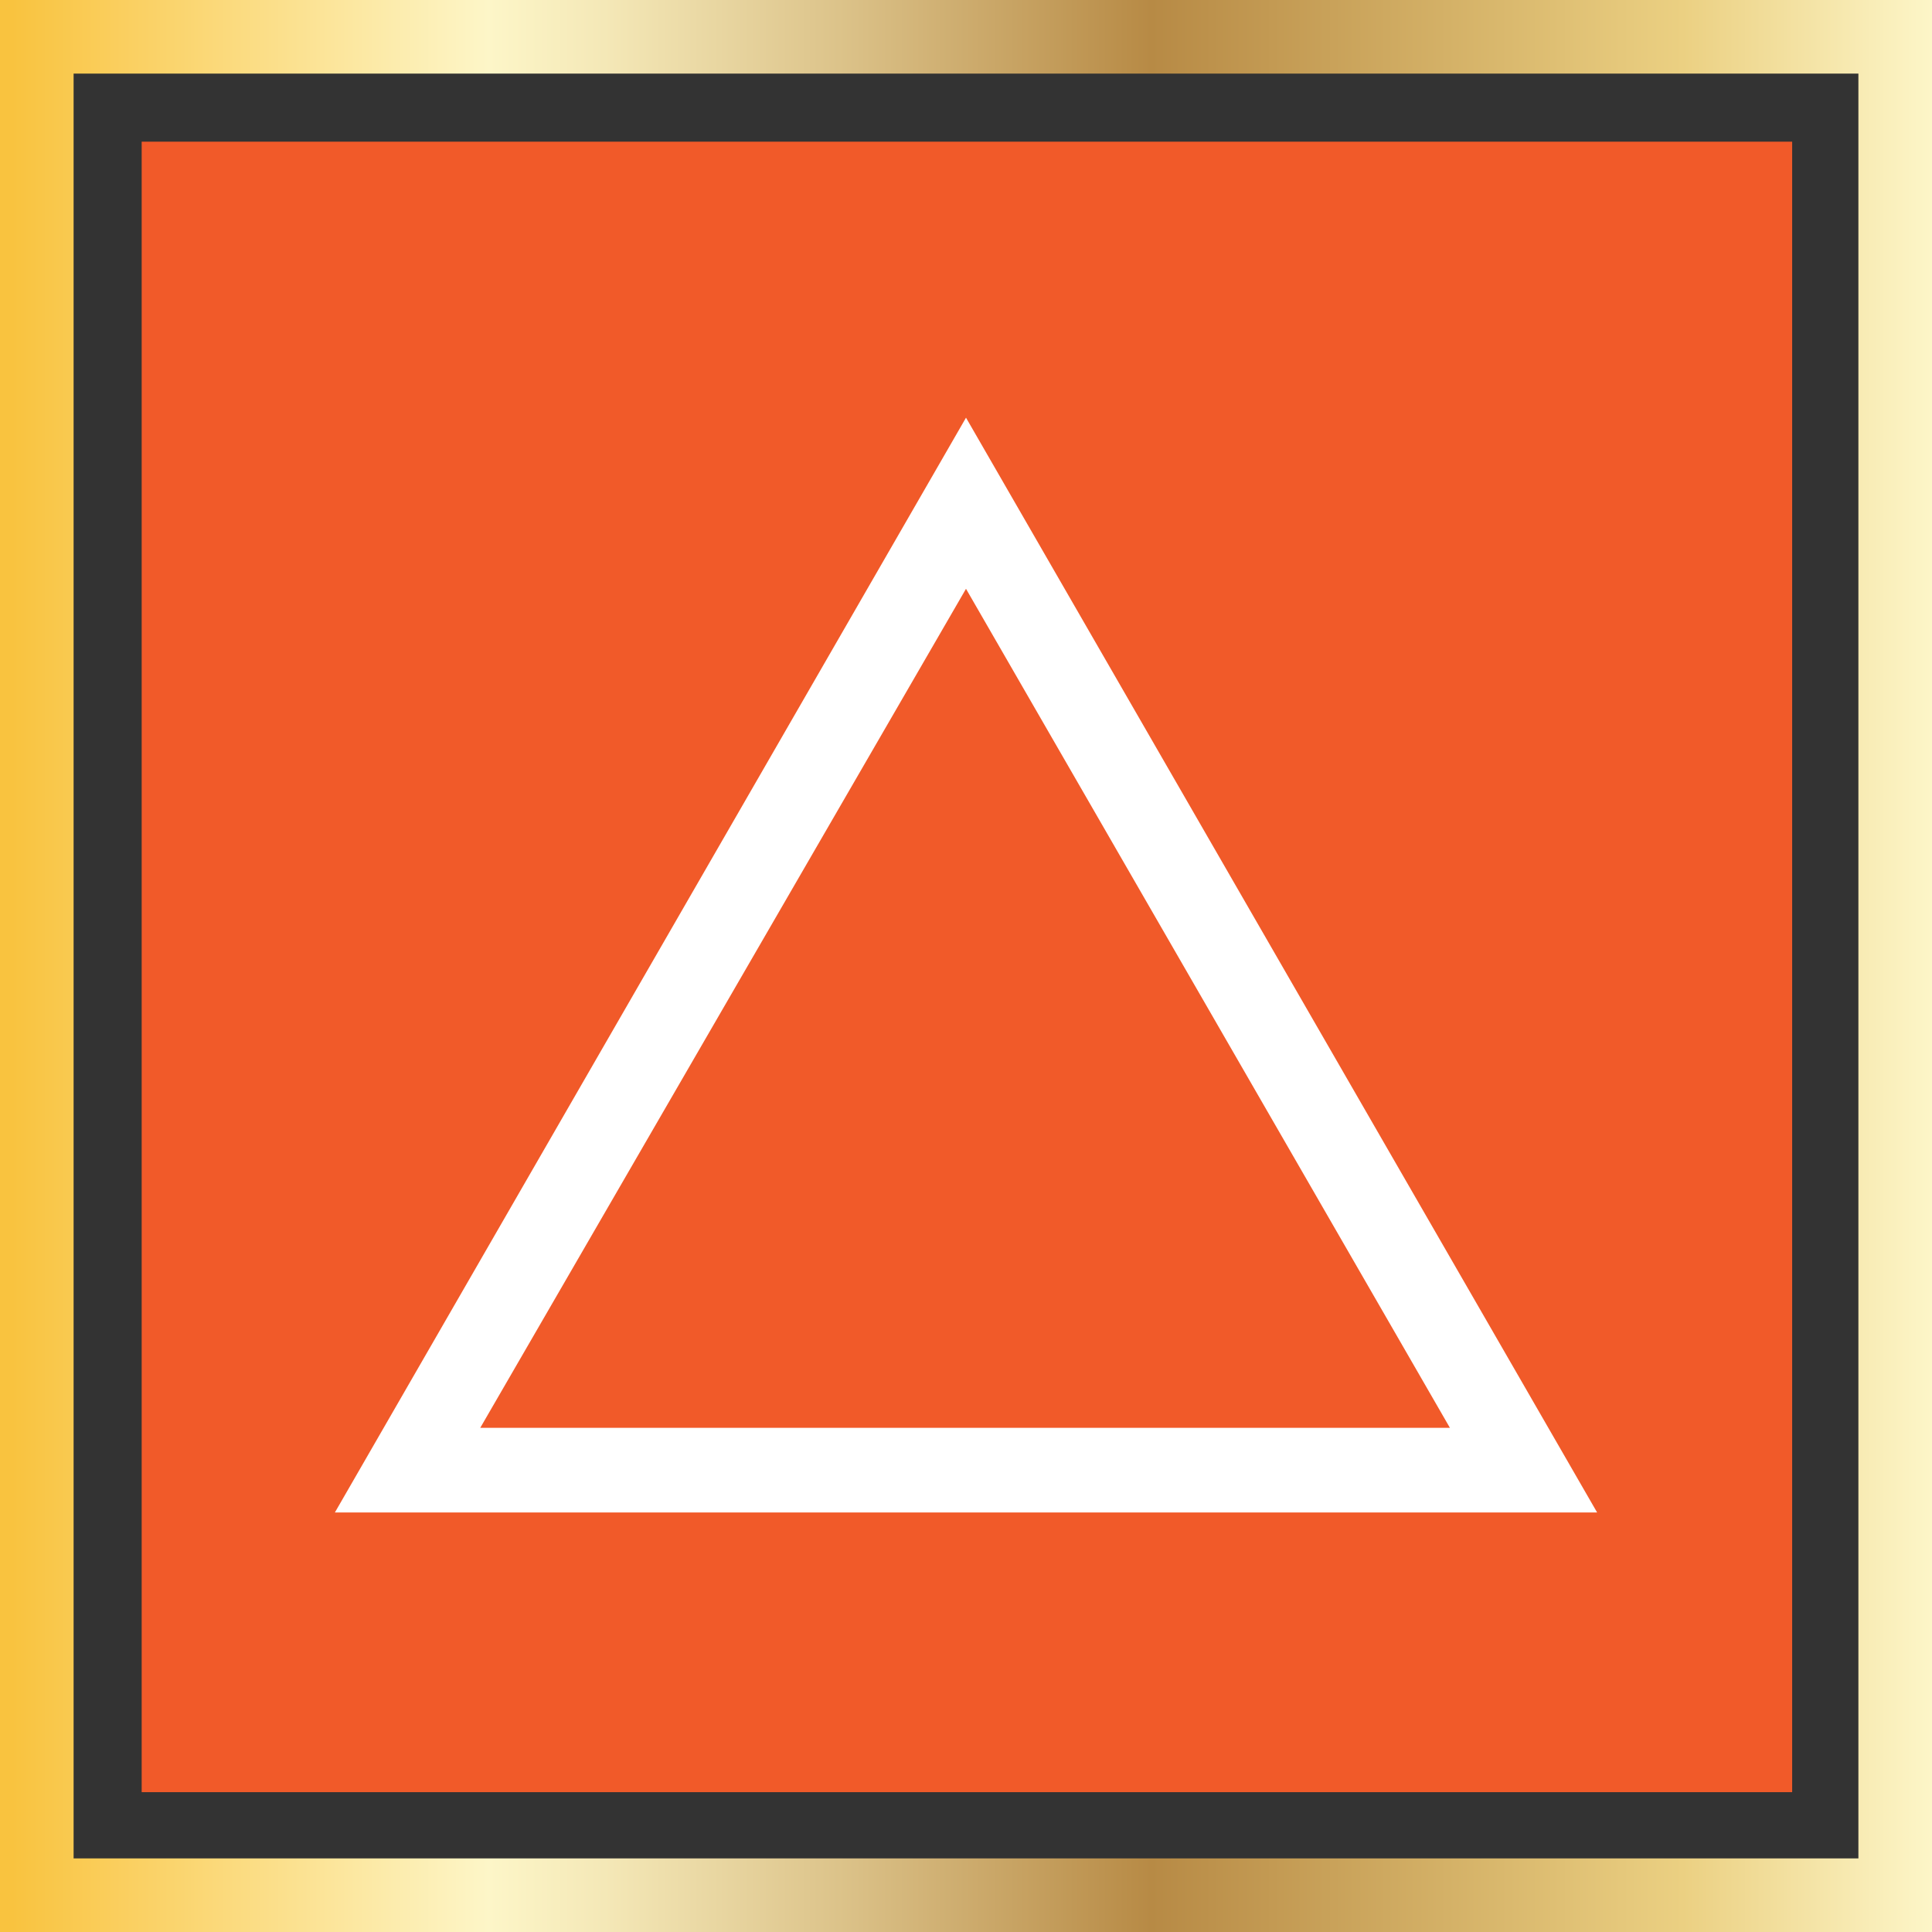
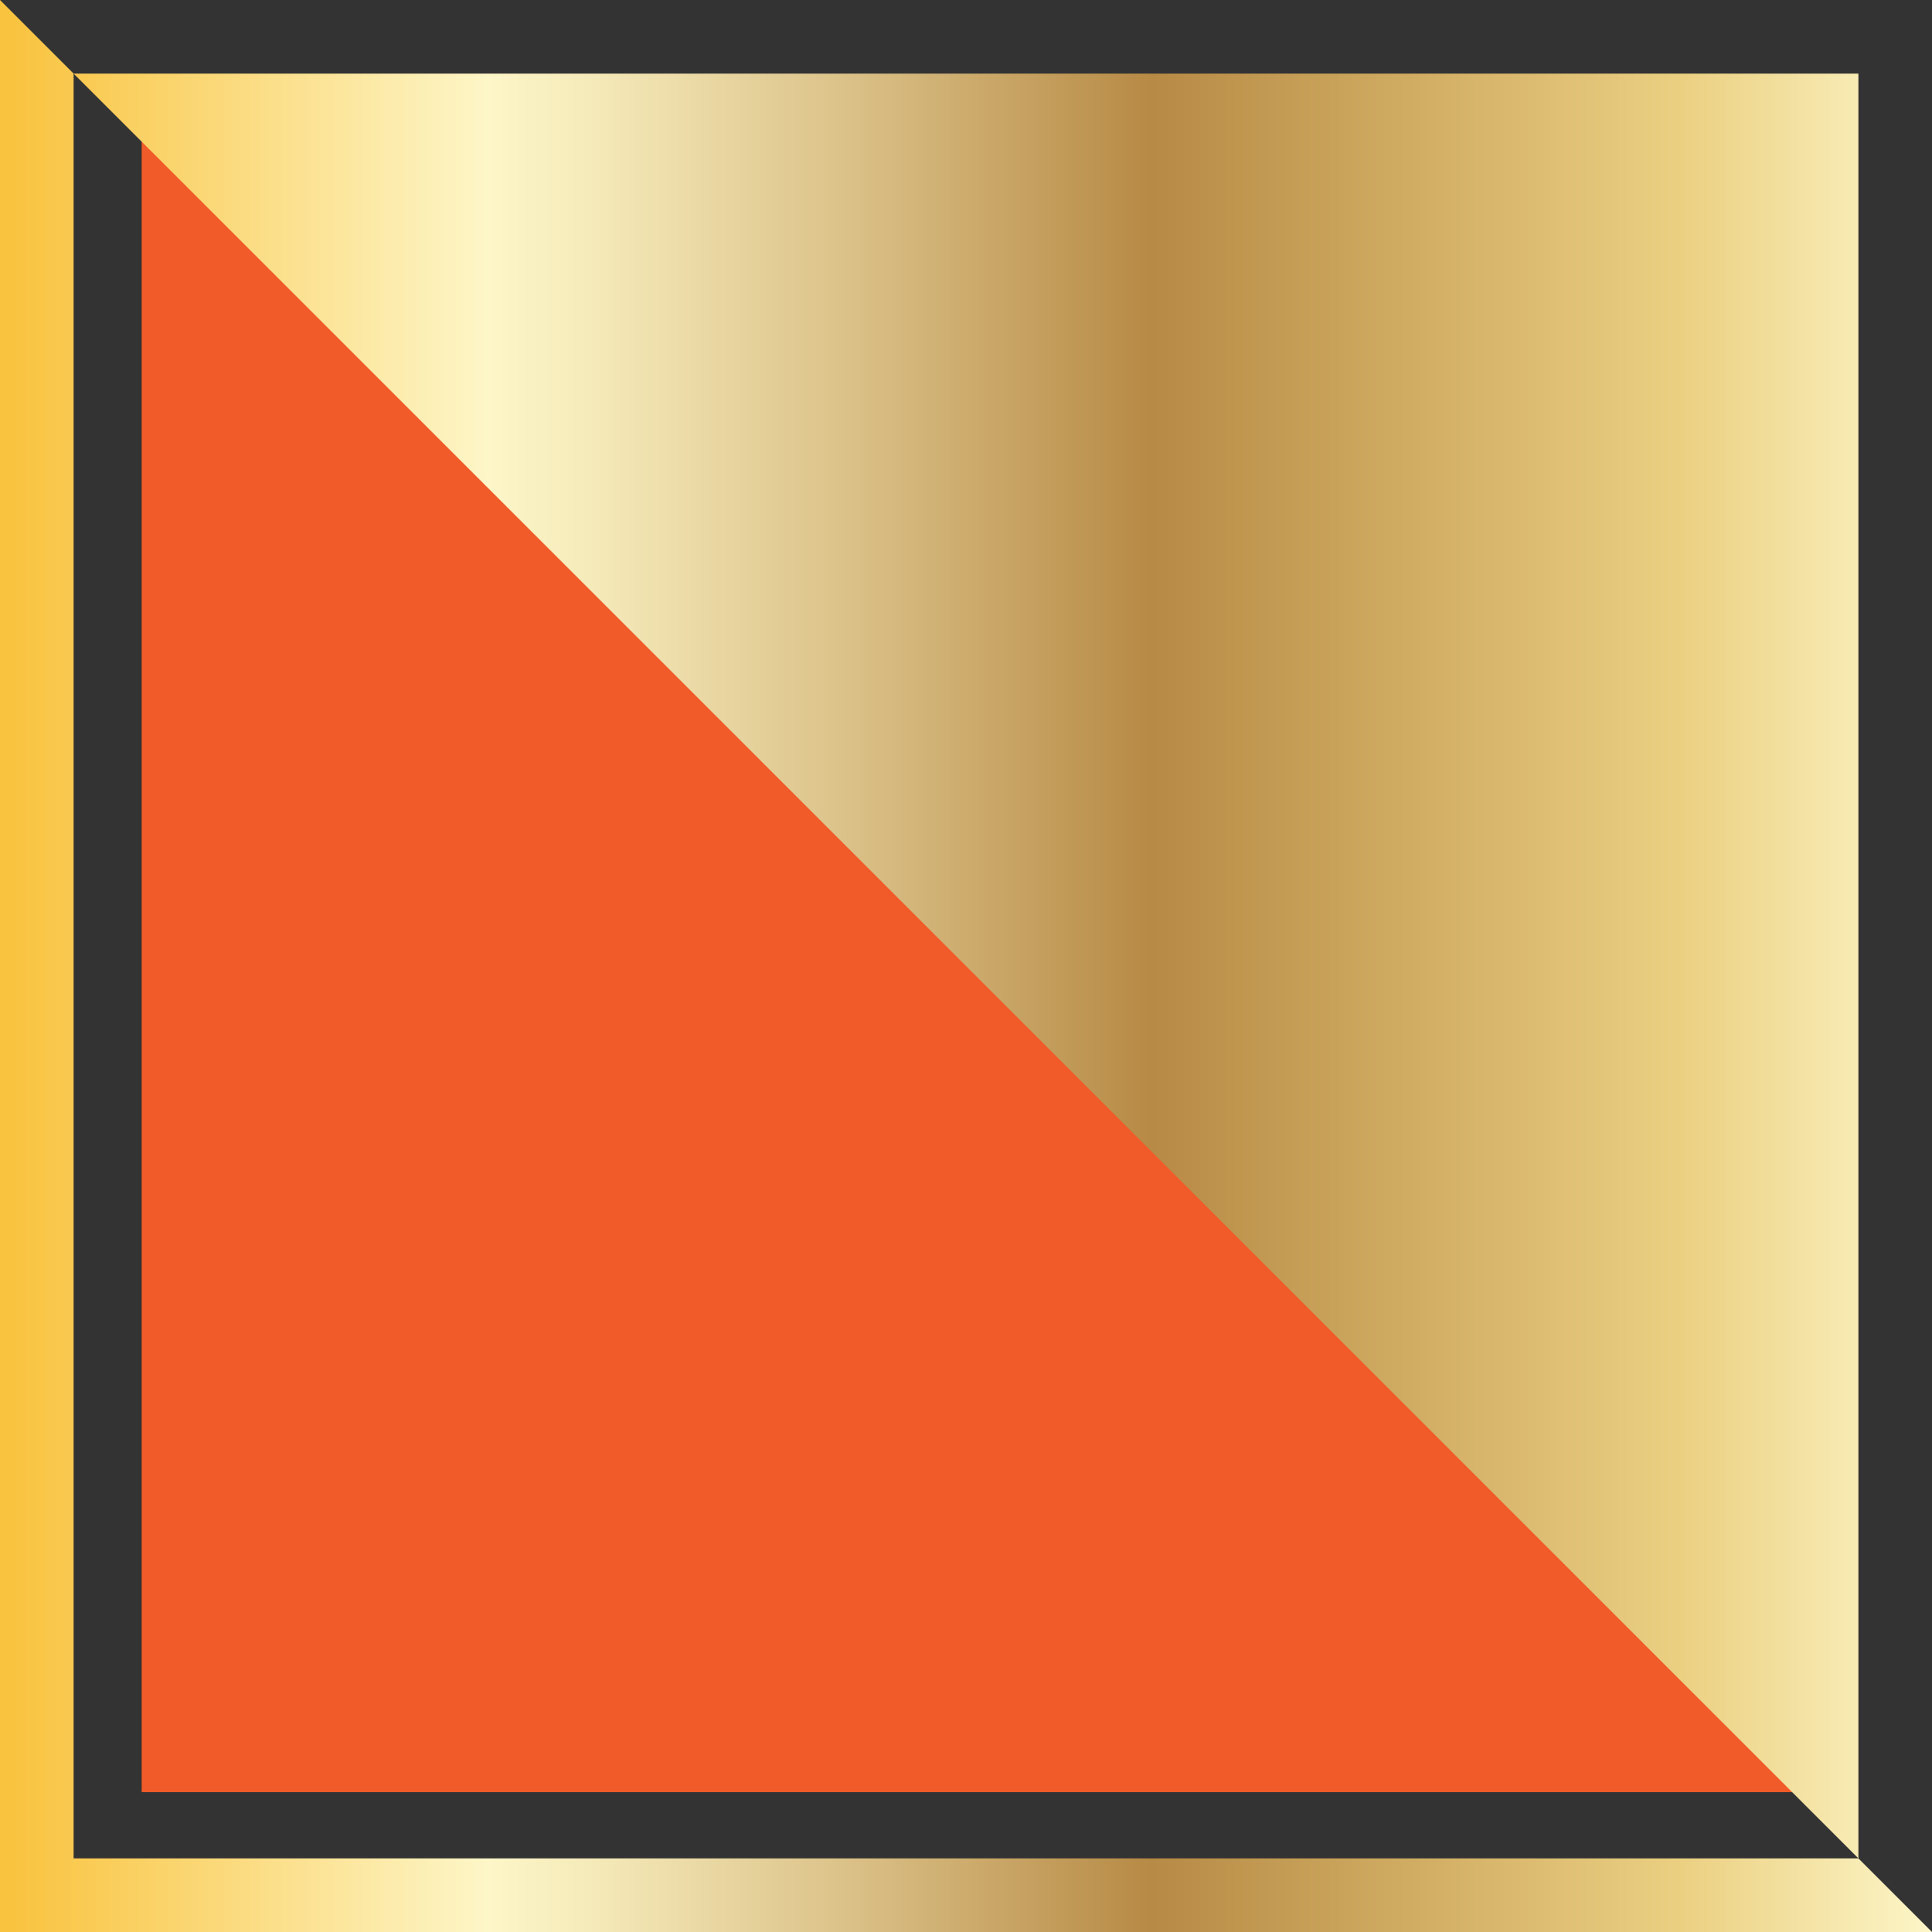
<svg xmlns="http://www.w3.org/2000/svg" enable-background="new 0 0 105 105" viewBox="0 0 105 105">
  <rect x="0" y="0" width="105" height="105" fill="#333333" stroke="none" />
  <linearGradient id="a" gradientTransform="matrix(1 0 0 -1 0 105)" gradientUnits="userSpaceOnUse" x1="0" x2="105" y1="52.5" y2="52.5">
    <stop offset=".006" stop-color="#f9c33f" />
    <stop offset=".253" stop-color="#fdf6c8" />
    <stop offset=".313" stop-color="#f4e8b7" />
    <stop offset=".434" stop-color="#dcc38a" />
    <stop offset=".596" stop-color="#b78a45" />
    <stop offset=".871" stop-color="#ebd082" />
    <stop offset="1" stop-color="#fdf6c8" />
  </linearGradient>
  <path d="m7.7 7.7h89.7v89.7h-89.7z" fill="#f15a29" />
-   <path d="m105 105h-105v-105h105zm-101-4h97v-97h-97z" fill="url(#a)" />
-   <path d="m86.8 82.2h-68.6l34.3-59.5zm-60.7-4.6h52.7l-26.3-45.6z" fill="#fff" />
+   <path d="m105 105h-105v-105zm-101-4h97v-97h-97z" fill="url(#a)" />
</svg>